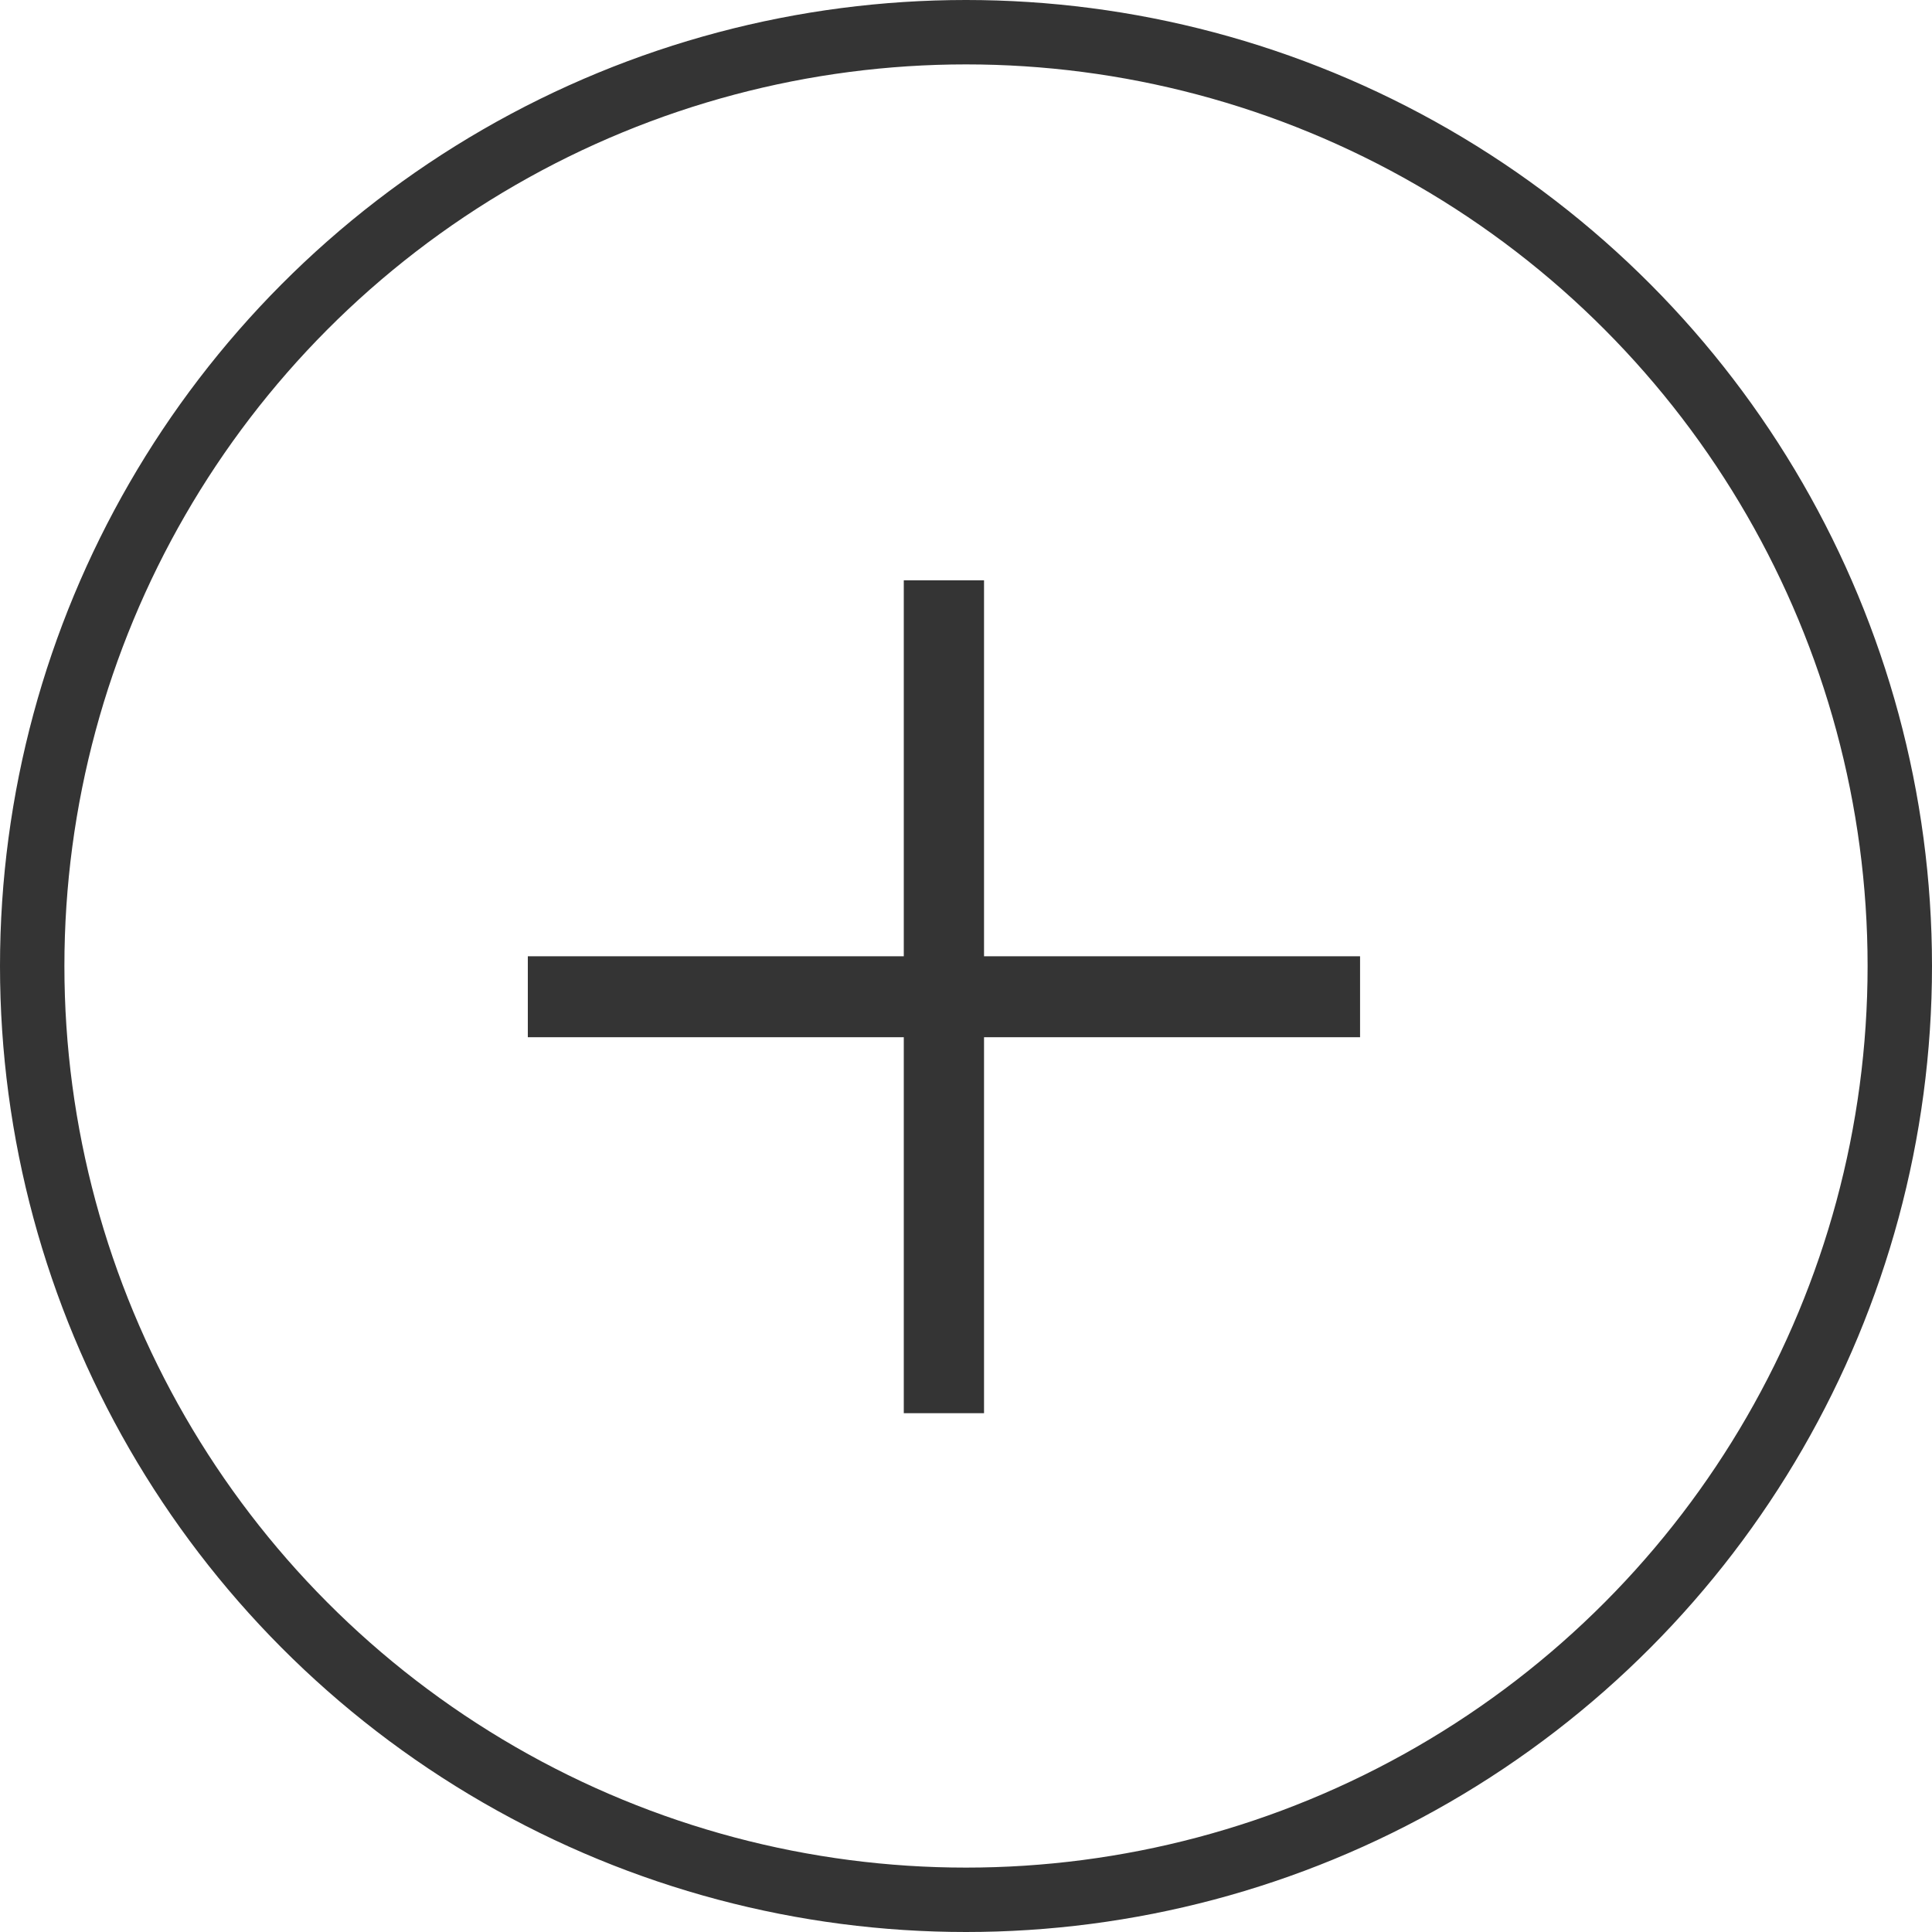
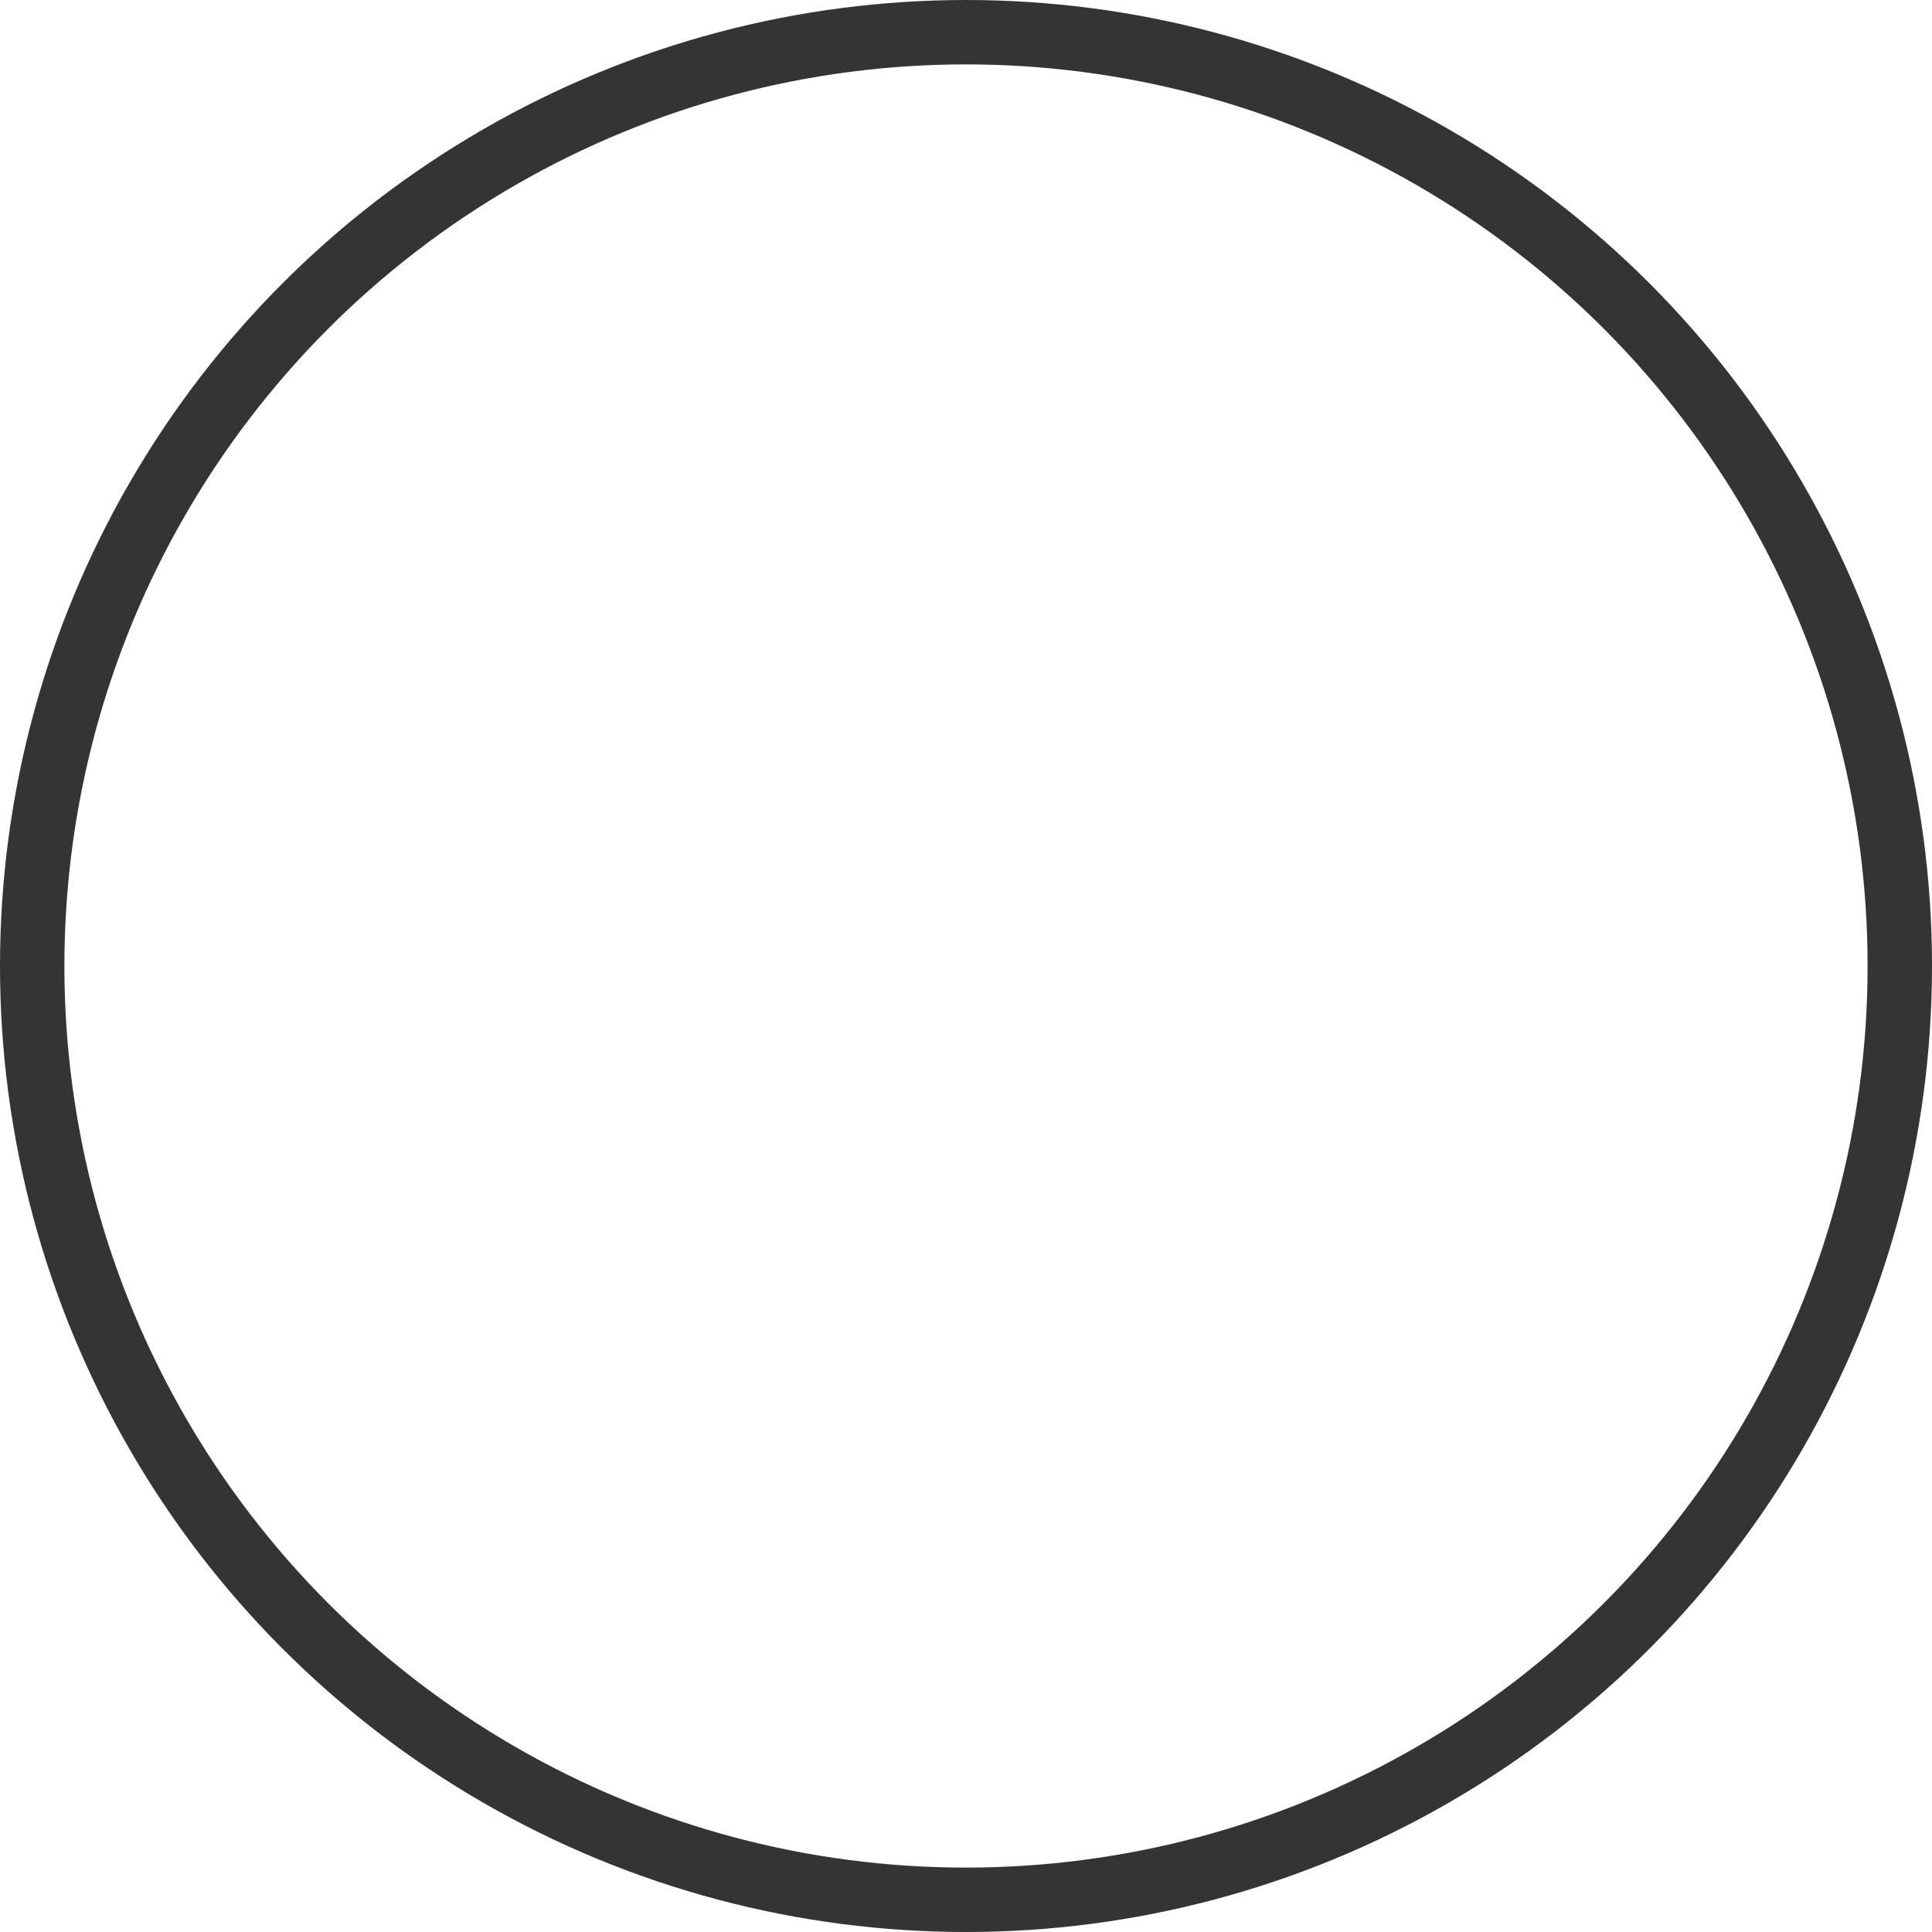
<svg xmlns="http://www.w3.org/2000/svg" width="30" height="30" viewBox="0 0 30 30" fill="none">
  <g clip-path="url(#clip0_828_605)">
    <circle cx="15" cy="15" r="14.5" stroke="#343434" />
-     <path d="M14.034 21.944V9.011H15.28V21.944H14.034ZM8.196 16.106V14.849H21.119V16.106H8.196Z" fill="#343434" />
  </g>
  <defs>
    <clipPath id="clip0_828_605">
      <rect width="30" height="30" fill="white" />
    </clipPath>
  </defs>
</svg>